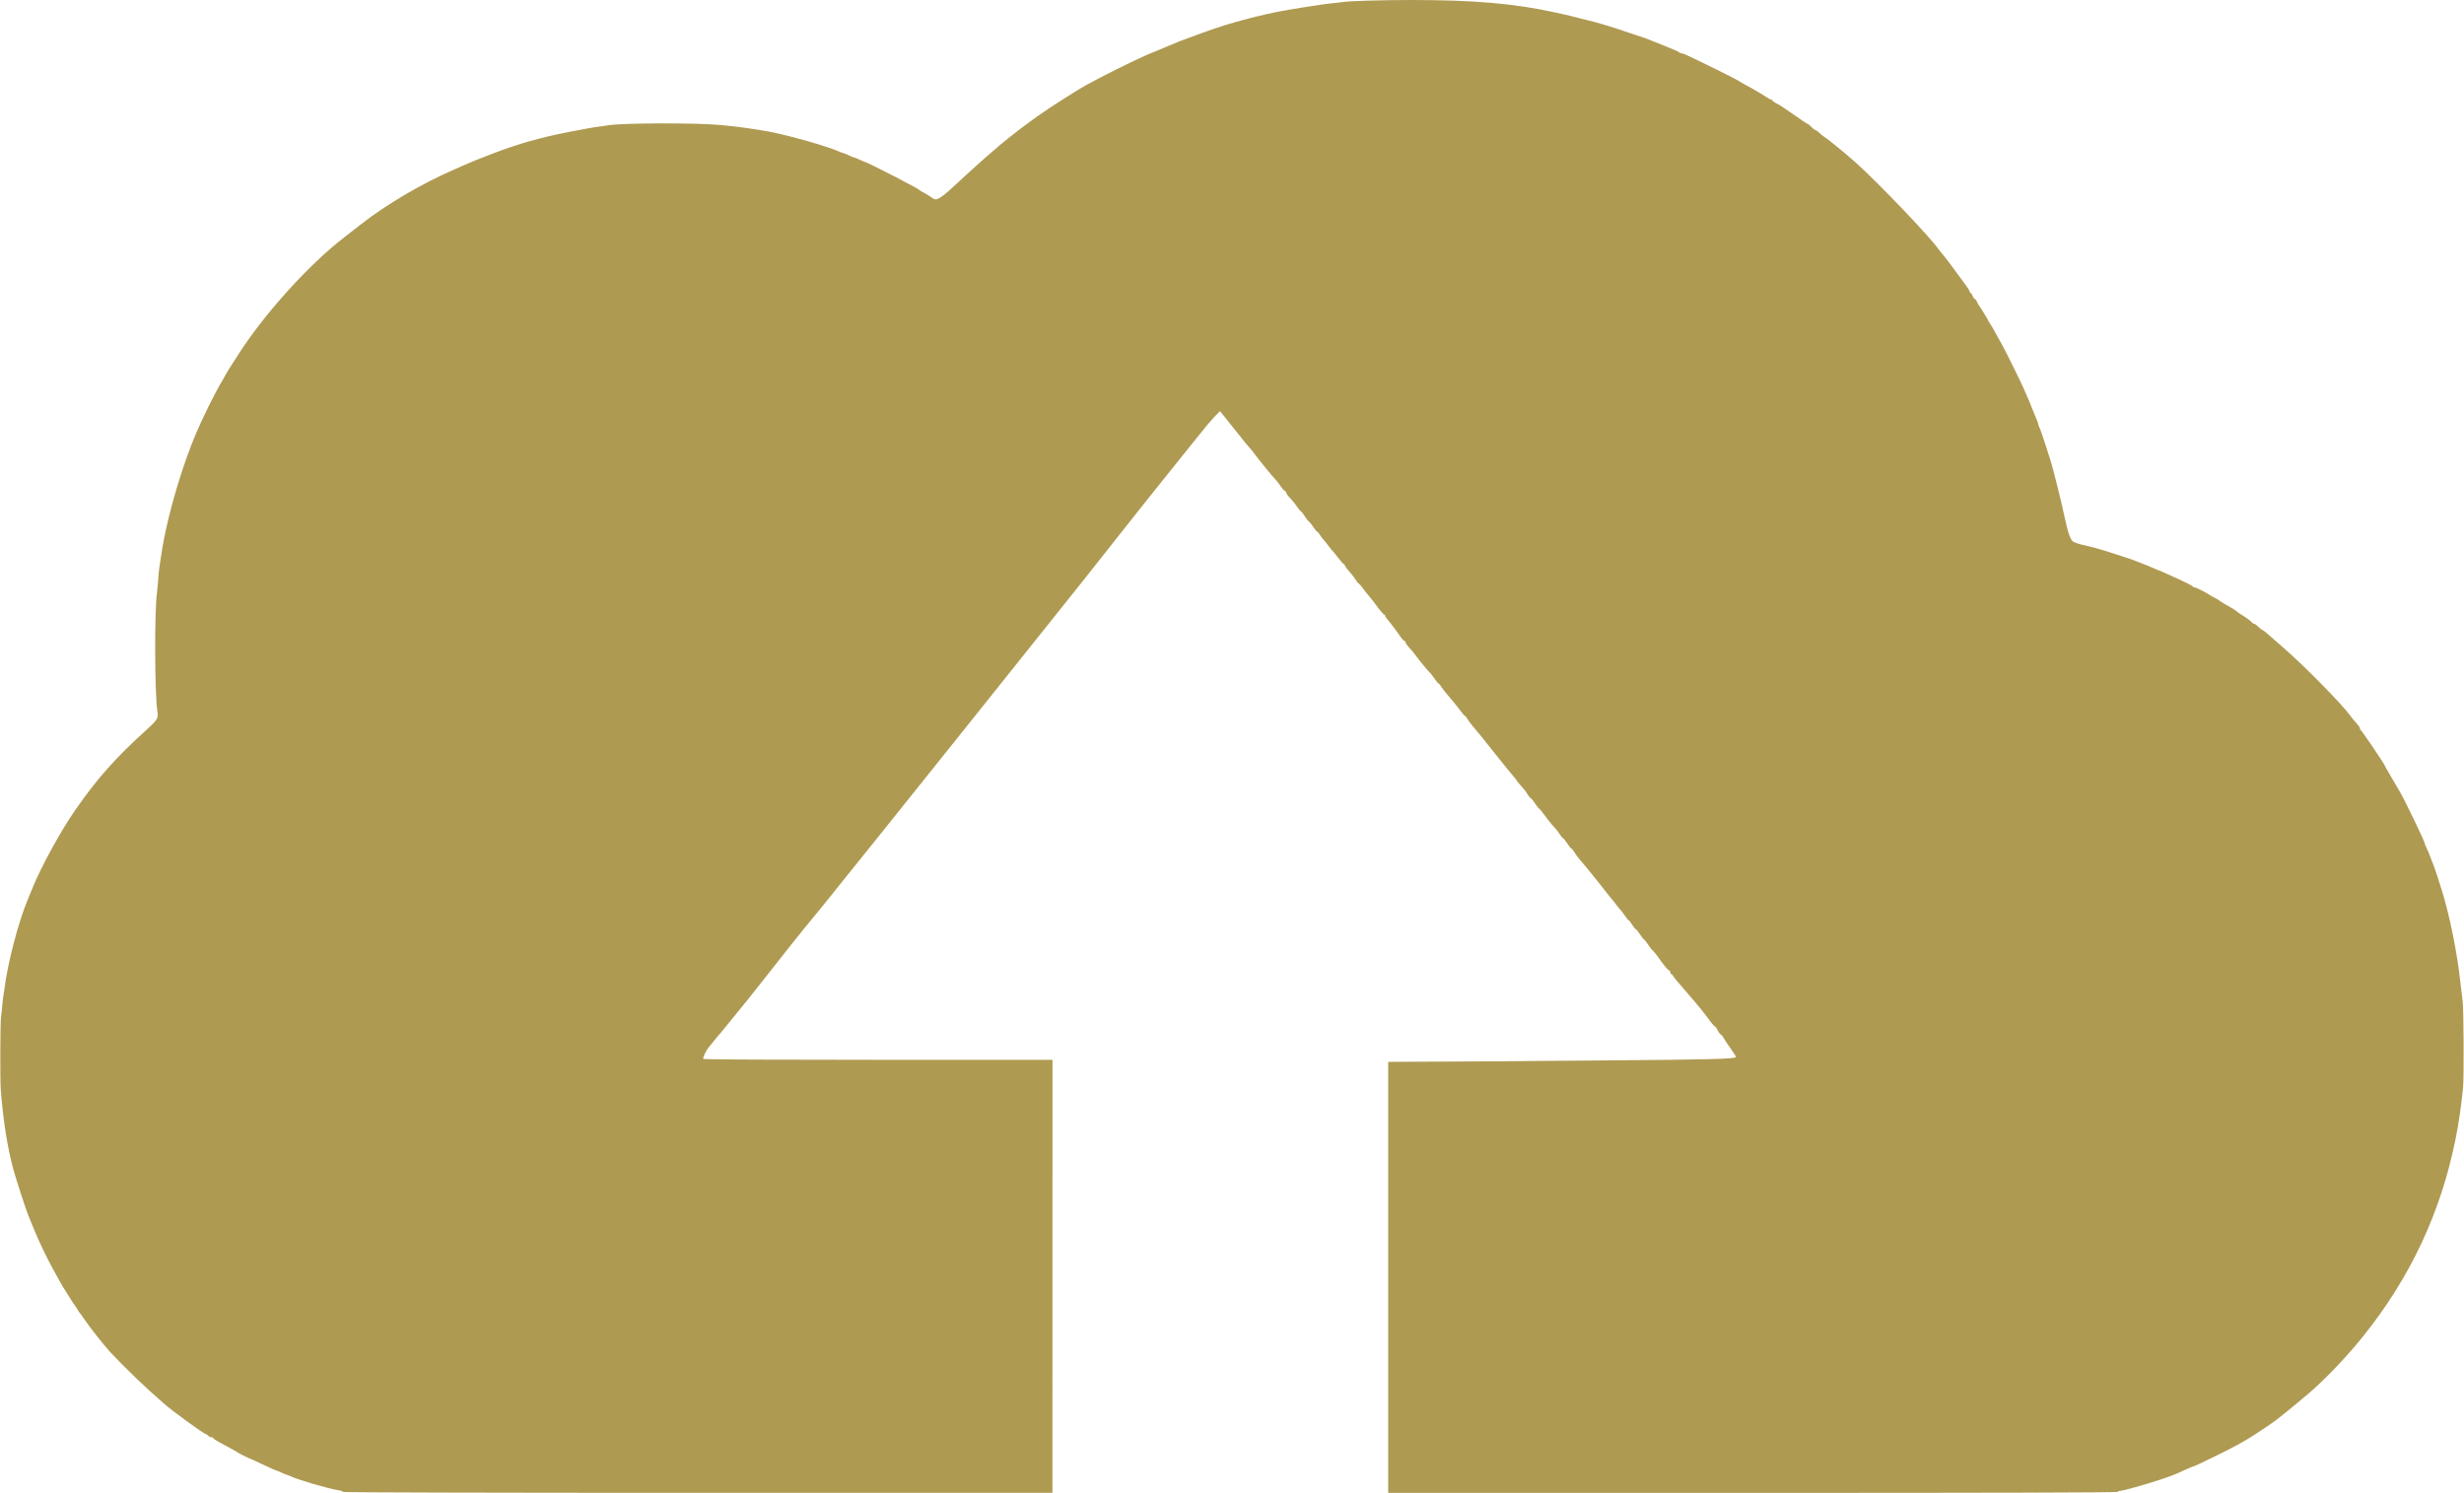
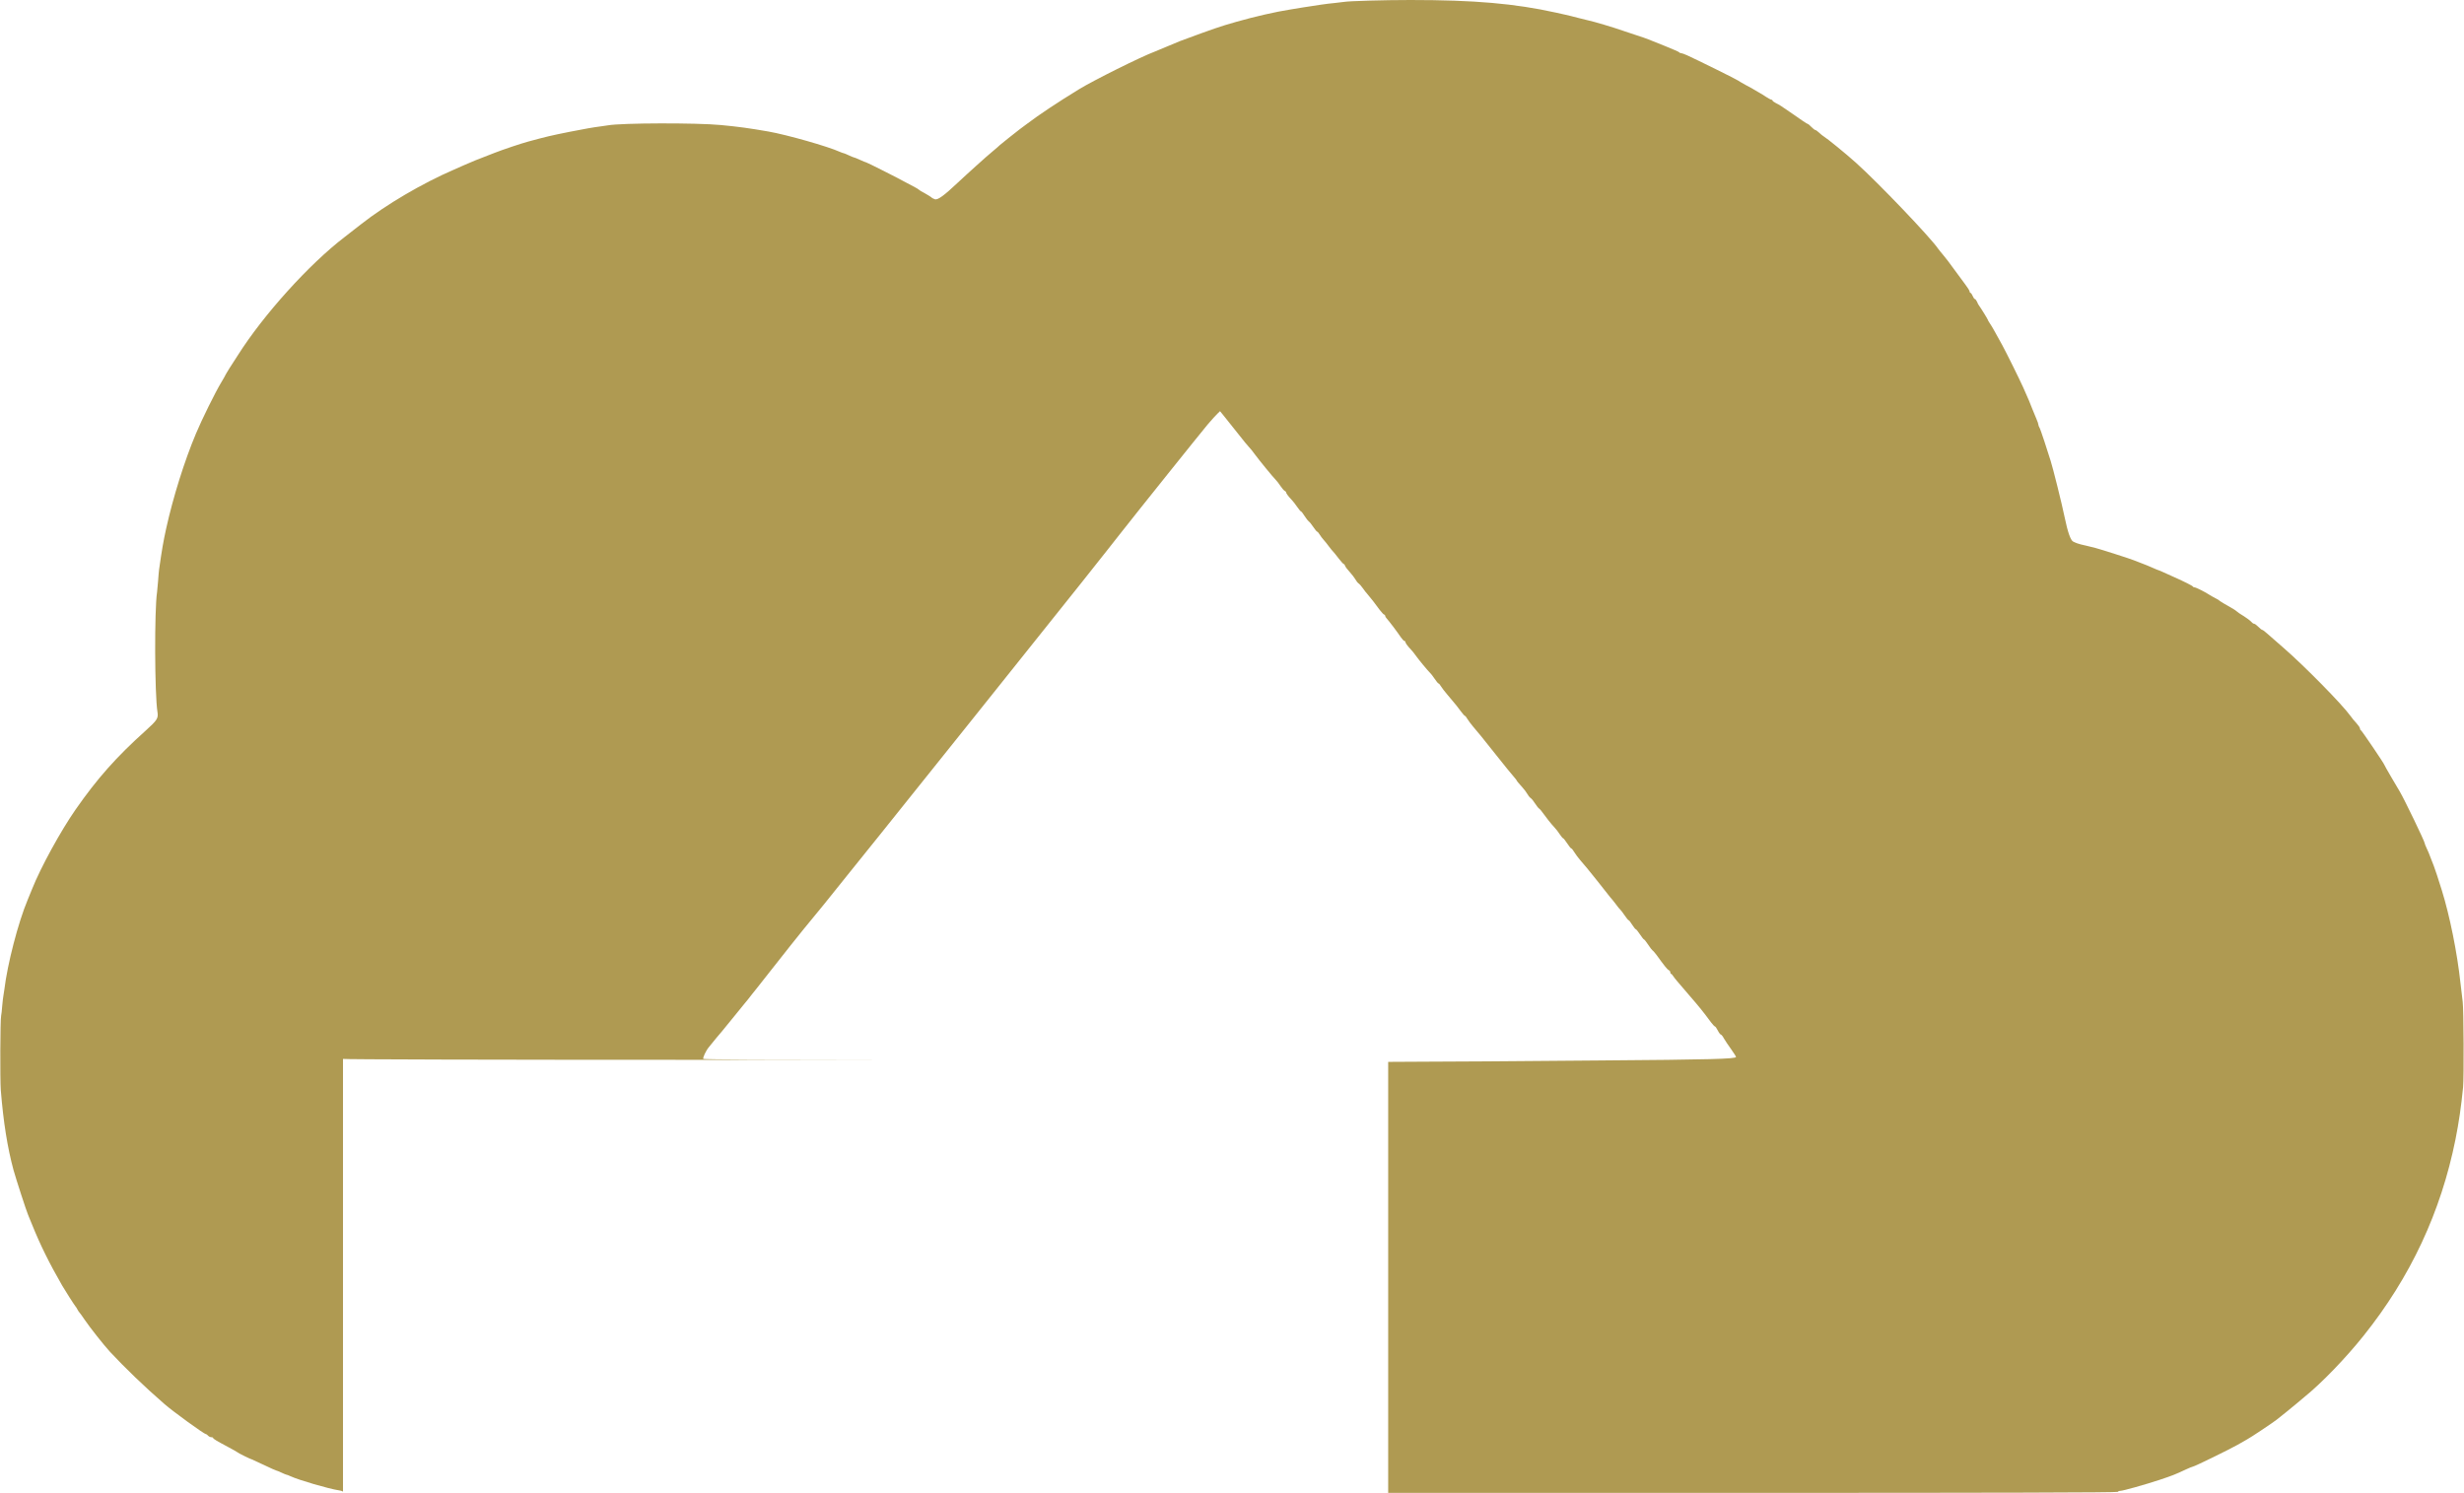
<svg xmlns="http://www.w3.org/2000/svg" width="236" height="143" viewBox="0 0 236 143">
-   <path fill="rgb(175,154,82)" fill-rule="evenodd" d="M32.852 142.913c.029-.048-.155-.116-.407-.155-.969-.145-3.855-.989-4.639-1.357-.165-.078-.339-.145-.387-.145-.039-.01-.252-.087-.465-.194-.213-.107-.426-.184-.475-.194-.048 0-.581-.242-1.191-.533-.61-.291-1.133-.533-1.153-.533-.087 0-1.346-.62-1.395-.688-.029-.029-.416-.252-.872-.494-1.094-.581-1.453-.795-1.453-.872 0-.048-.077-.078-.184-.078-.097 0-.232-.068-.3-.145-.068-.078-.155-.145-.203-.145-.165 0-3.177-2.181-3.99-2.898-1.879-1.628-3.797-3.479-5.211-5.001-.61-.669-1.898-2.297-2.412-3.053-.232-.349-.455-.649-.484-.678-.039-.029-.126-.155-.194-.281-.068-.136-.165-.291-.213-.339-.116-.136-1.017-1.551-1.269-1.987-1.24-2.152-2.092-3.877-2.877-5.825-.116-.291-.291-.707-.378-.921-.184-.426-1.172-3.479-1.404-4.313-.581-2.142-.969-4.574-1.22-7.656C0 103.439.019 97.692.107 97.304c.029-.107.077-.543.107-.969.039-.426.087-.843.107-.921.019-.078.058-.359.097-.63.291-2.423 1.317-6.406 2.228-8.577.126-.291.32-.775.436-1.066.823-2.064 2.731-5.544 4.155-7.589 2.082-2.985 3.893-5.03 6.731-7.579 1.094-.989 1.211-1.173 1.114-1.774-.271-1.628-.3-9.798-.039-11.475.019-.126.058-.591.097-1.047.029-.456.077-.95.097-1.115.281-1.977.397-2.646.688-3.974.649-2.937 1.743-6.445 2.847-9.062.562-1.347 1.86-3.974 2.441-4.933.203-.33.368-.63.368-.649 0-.019.194-.339.416-.698.232-.359.591-.911.794-1.231 2.441-3.857 6.809-8.703 10.218-11.31.242-.184.949-.737 1.579-1.231 2.412-1.89 5.84-3.906 8.91-5.233.252-.116.659-.291.92-.407.969-.426.978-.426 2.954-1.192.794-.31 2.518-.892 3.235-1.085 1.753-.475 2.111-.562 4-.94 1.375-.271 2.247-.426 2.954-.514.271-.039.562-.078.668-.097 1.298-.233 8.465-.252 10.809-.029 1.714.165 2.663.291 4.552.62 1.772.31 5.724 1.434 6.847 1.948.165.068.339.136.387.136.039.01.252.087.465.194.213.107.426.184.465.194.048 0 .32.107.61.242.291.136.552.242.591.242.077 0 3.225 1.589 3.855 1.948.271.145.639.349.823.436.184.097.358.204.387.242.029.039.262.184.533.32.262.145.542.32.63.388.077.078.242.165.368.204.271.078.881-.359 2.169-1.58.494-.465 1.298-1.192 1.772-1.619.484-.426.891-.795.92-.824.029-.029.329-.291.678-.581s.649-.552.678-.591c.068-.068 1.54-1.241 1.898-1.512.155-.116.475-.359.717-.533 1.182-.892 2.828-1.987 4.939-3.285 1.424-.872 5.956-3.13 7.312-3.634.155-.068.659-.271 1.114-.465.455-.194 1.046-.436 1.308-.543 3.177-1.173 3.748-1.376 5.356-1.832 1.772-.504 3.758-.959 5.182-1.182.3-.048.804-.126 1.114-.184 1.346-.213 2.441-.378 3.119-.436.397-.039.804-.087.901-.107C129.201.097 132.552 0 135.09 0c6.14 0 10.015.339 13.947 1.211.184.039.562.126.823.184.271.058.833.194 1.259.31.426.107.881.223 1.017.252.484.097 2.383.659 3.341.998.271.097.852.291 1.308.436.455.145.959.32 1.114.388.165.068.881.359 1.598.64.717.291 1.327.552 1.337.591.019.048.097.078.174.078.068 0 .339.097.591.213.881.397 4.823 2.345 4.872 2.413.029.029.358.223.726.426.378.194.814.436.969.543.165.097.358.213.436.252.077.039.329.194.542.339.223.145.455.271.513.271.058 0 .107.039.107.078 0 .048.145.155.31.242.387.194.533.291 1.288.814 1.23.863 1.724 1.192 1.782 1.192.039 0 .194.126.349.291.155.155.32.291.378.291.048 0 .213.116.358.252.145.145.358.31.455.368.3.174 2.121 1.657 3.07 2.51 2.131 1.909 7.138 7.152 7.884 8.248.077.116.3.378.484.601.194.223.659.824 1.027 1.347.378.514.862 1.182 1.094 1.483.223.291.407.591.407.669 0 .068.039.126.087.126s.136.136.203.291c.068.165.155.291.203.291s.145.116.213.262c.058.155.145.32.194.368.155.204.843 1.318.843 1.367 0 .029.077.174.174.31.107.145.329.523.504.843.174.32.484.892.697 1.26.387.707 1.637 3.227 2.015 4.07.533 1.202.659 1.493.862 2.035.126.32.31.766.407.989.107.233.184.475.184.543 0 .068.039.165.077.223.048.048.271.678.504 1.396.223.717.494 1.551.591 1.841.213.659 1.065 4.061 1.346 5.427.291 1.415.571 2.19.814 2.307.271.136.562.233.736.271.077.019.339.078.581.136.242.058.61.155.823.204.465.116 3.419 1.066 3.632 1.163.077.039.407.165.726.281.32.116.814.32 1.094.446.281.126.533.233.562.233.029 0 .281.107.552.233.281.126.726.33.988.446.939.417 1.743.824 1.772.892.019.048.087.078.155.078.126 0 .891.378 1.366.678.165.107.446.262.63.359.184.087.358.194.387.233.039.048.6.388 1.356.814.097.058.252.165.339.242.087.078.242.184.339.242.436.262.939.62 1.056.766.068.087.184.155.242.155.068 0 .242.136.397.291.155.155.32.291.368.291.058 0 .3.184.552.417.252.223.91.795 1.462 1.279 2.005 1.735 5.666 5.456 6.46 6.571.116.174.368.475.552.669.184.204.339.426.339.504 0 .078.039.155.087.174.087.029 2.237 3.208 2.237 3.295 0 .029.31.572.678 1.202.378.64.746 1.26.823 1.396.446.756 2.373 4.759 2.373 4.923 0 .058.087.262.184.475.107.204.281.63.397.95.116.32.252.669.3.775.087.204.416 1.202.765 2.326.746 2.394 1.472 5.97 1.782 8.868.087.775.184 1.58.213 1.793.097.727.126 7.269.039 8.189-.184 1.87-.407 3.382-.726 4.991-1.404 6.978-4.31 13.21-8.814 18.831-1.685 2.113-4.029 4.545-5.656 5.854-.407.33-.755.63-.785.659-.029.029-.416.349-.872.717-.455.359-.91.727-1.017.814-.3.242-2.518 1.725-2.828 1.88-.145.078-.552.31-.901.514-.726.417-4.136 2.084-4.271 2.084-.048 0-.358.126-.688.281-.998.465-1.249.572-2.508.989-1.404.465-3.516 1.056-3.768 1.056-.107 0-.213.048-.242.097-.039.068-11.797.097-34.973.097h-34.906v-41.286l3.564-.019c1.956-.01 4.581-.019 5.831-.029 1.249-.019 6.131-.048 10.847-.087 10.605-.078 13.075-.145 13.075-.339 0-.039-.213-.378-.475-.746-.271-.368-.571-.833-.688-1.027-.107-.204-.242-.368-.291-.368s-.184-.174-.291-.388c-.107-.213-.232-.388-.271-.388-.048 0-.213-.184-.387-.407-.775-1.047-1.104-1.454-2.053-2.549-1.22-1.415-1.414-1.648-1.55-1.851-.077-.126-.174-.233-.213-.233-.048 0-.077-.068-.077-.145 0-.087-.068-.174-.145-.204-.126-.058-.446-.446-1.153-1.434-.165-.223-.339-.426-.407-.465-.058-.039-.252-.291-.426-.562-.174-.262-.349-.485-.387-.485-.039 0-.213-.223-.387-.485-.174-.262-.349-.485-.387-.485-.048 0-.203-.194-.358-.436-.145-.242-.3-.436-.339-.436-.039 0-.213-.204-.378-.456-.174-.262-.368-.504-.426-.562-.068-.048-.242-.271-.397-.485-.155-.213-.31-.407-.339-.436-.039-.029-.358-.417-.707-.872-.358-.456-.707-.892-.765-.969-.116-.155-.446-.562-.969-1.202-.174-.204-.465-.552-.659-.775-.184-.213-.446-.562-.562-.756-.116-.204-.252-.368-.3-.368-.039 0-.213-.213-.387-.485-.174-.262-.349-.485-.387-.485-.039 0-.184-.174-.32-.378-.136-.213-.349-.485-.475-.62-.339-.359-.881-1.047-1.143-1.425-.126-.184-.291-.378-.358-.417-.077-.048-.242-.262-.387-.485-.136-.223-.329-.465-.436-.533-.097-.068-.232-.242-.31-.388s-.281-.417-.465-.62c-.378-.417-.562-.64-.562-.688 0-.019-.136-.184-.291-.368-.165-.184-.891-1.066-1.608-1.977-1.472-1.851-1.772-2.229-2.286-2.82-.194-.233-.436-.552-.533-.717-.087-.155-.194-.291-.232-.291-.039 0-.203-.184-.368-.407-.3-.417-.465-.62-1.317-1.628-.252-.291-.523-.649-.61-.795-.087-.155-.194-.271-.232-.271-.039 0-.213-.204-.378-.456-.174-.262-.368-.504-.436-.562-.155-.136-1.114-1.289-1.385-1.677-.126-.184-.32-.426-.436-.543-.339-.359-.542-.64-.542-.737 0-.058-.039-.097-.097-.097-.048 0-.203-.165-.339-.359-.339-.504-1.075-1.483-1.375-1.822-.068-.068-.126-.174-.126-.233 0-.058-.039-.107-.087-.107s-.242-.204-.436-.456c-.194-.262-.475-.64-.639-.853-.165-.213-.397-.494-.513-.63-.126-.136-.329-.397-.455-.581-.126-.184-.31-.397-.407-.465-.097-.068-.232-.242-.31-.388-.077-.145-.32-.456-.533-.698-.223-.233-.426-.504-.455-.601-.029-.097-.087-.174-.126-.174-.048 0-.271-.252-.504-.552-.232-.31-.475-.601-.533-.659-.058-.048-.232-.271-.387-.475-.155-.213-.378-.494-.504-.63-.126-.136-.3-.368-.387-.514-.087-.155-.194-.271-.232-.271-.039 0-.213-.204-.378-.456-.174-.262-.368-.494-.436-.533-.068-.048-.242-.271-.397-.514-.145-.242-.3-.436-.339-.436-.039 0-.203-.194-.368-.436-.165-.242-.397-.543-.513-.659-.339-.359-.552-.64-.552-.737 0-.048-.058-.107-.126-.136-.068-.029-.252-.233-.407-.465s-.349-.494-.436-.572c-.194-.174-1.685-1.996-2.063-2.52-.145-.204-.378-.504-.533-.659-.145-.155-.31-.349-.358-.417-.136-.174-1.714-2.161-2.102-2.636l-.3-.368-.232.223c-.136.126-.562.591-.949 1.047-.62.737-6.702 8.325-8.426 10.525-.562.727-1.346 1.706-3.632 4.594-1.404 1.774-19.341 24.21-19.419 24.287-.048.058-1.298 1.599-2.76 3.431-2.257 2.83-2.993 3.731-4.436 5.476-.31.368-2.015 2.52-3.157 3.974-.63.804-1.211 1.541-1.298 1.648-.097.107-.32.388-.504.63-.184.242-.368.485-.416.533-.039.058-.184.233-.32.388-.126.165-.659.814-1.182 1.454-.513.64-.959 1.182-.988 1.211-.048.039-.843.998-1.259 1.522-.271.33-.591 1.027-.513 1.105.058.058 6.954.087 16.765.087h16.678V143H66.799c-19.777 0-33.976-.039-33.947-.087z" />
+   <path fill="rgb(175,154,82)" fill-rule="evenodd" d="M32.852 142.913c.029-.048-.155-.116-.407-.155-.969-.145-3.855-.989-4.639-1.357-.165-.078-.339-.145-.387-.145-.039-.01-.252-.087-.465-.194-.213-.107-.426-.184-.475-.194-.048 0-.581-.242-1.191-.533-.61-.291-1.133-.533-1.153-.533-.087 0-1.346-.62-1.395-.688-.029-.029-.416-.252-.872-.494-1.094-.581-1.453-.795-1.453-.872 0-.048-.077-.078-.184-.078-.097 0-.232-.068-.3-.145-.068-.078-.155-.145-.203-.145-.165 0-3.177-2.181-3.99-2.898-1.879-1.628-3.797-3.479-5.211-5.001-.61-.669-1.898-2.297-2.412-3.053-.232-.349-.455-.649-.484-.678-.039-.029-.126-.155-.194-.281-.068-.136-.165-.291-.213-.339-.116-.136-1.017-1.551-1.269-1.987-1.24-2.152-2.092-3.877-2.877-5.825-.116-.291-.291-.707-.378-.921-.184-.426-1.172-3.479-1.404-4.313-.581-2.142-.969-4.574-1.22-7.656C0 103.439.019 97.692.107 97.304c.029-.107.077-.543.107-.969.039-.426.087-.843.107-.921.019-.078.058-.359.097-.63.291-2.423 1.317-6.406 2.228-8.577.126-.291.32-.775.436-1.066.823-2.064 2.731-5.544 4.155-7.589 2.082-2.985 3.893-5.03 6.731-7.579 1.094-.989 1.211-1.173 1.114-1.774-.271-1.628-.3-9.798-.039-11.475.019-.126.058-.591.097-1.047.029-.456.077-.95.097-1.115.281-1.977.397-2.646.688-3.974.649-2.937 1.743-6.445 2.847-9.062.562-1.347 1.86-3.974 2.441-4.933.203-.33.368-.63.368-.649 0-.019.194-.339.416-.698.232-.359.591-.911.794-1.231 2.441-3.857 6.809-8.703 10.218-11.31.242-.184.949-.737 1.579-1.231 2.412-1.89 5.84-3.906 8.91-5.233.252-.116.659-.291.92-.407.969-.426.978-.426 2.954-1.192.794-.31 2.518-.892 3.235-1.085 1.753-.475 2.111-.562 4-.94 1.375-.271 2.247-.426 2.954-.514.271-.039.562-.078.668-.097 1.298-.233 8.465-.252 10.809-.029 1.714.165 2.663.291 4.552.62 1.772.31 5.724 1.434 6.847 1.948.165.068.339.136.387.136.039.01.252.087.465.194.213.107.426.184.465.194.048 0 .32.107.61.242.291.136.552.242.591.242.077 0 3.225 1.589 3.855 1.948.271.145.639.349.823.436.184.097.358.204.387.242.029.039.262.184.533.32.262.145.542.32.63.388.077.078.242.165.368.204.271.078.881-.359 2.169-1.58.494-.465 1.298-1.192 1.772-1.619.484-.426.891-.795.92-.824.029-.029.329-.291.678-.581s.649-.552.678-.591c.068-.068 1.54-1.241 1.898-1.512.155-.116.475-.359.717-.533 1.182-.892 2.828-1.987 4.939-3.285 1.424-.872 5.956-3.13 7.312-3.634.155-.068.659-.271 1.114-.465.455-.194 1.046-.436 1.308-.543 3.177-1.173 3.748-1.376 5.356-1.832 1.772-.504 3.758-.959 5.182-1.182.3-.048.804-.126 1.114-.184 1.346-.213 2.441-.378 3.119-.436.397-.039.804-.087.901-.107C129.201.097 132.552 0 135.09 0c6.14 0 10.015.339 13.947 1.211.184.039.562.126.823.184.271.058.833.194 1.259.31.426.107.881.223 1.017.252.484.097 2.383.659 3.341.998.271.097.852.291 1.308.436.455.145.959.32 1.114.388.165.068.881.359 1.598.64.717.291 1.327.552 1.337.591.019.048.097.078.174.078.068 0 .339.097.591.213.881.397 4.823 2.345 4.872 2.413.029.029.358.223.726.426.378.194.814.436.969.543.165.097.358.213.436.252.077.039.329.194.542.339.223.145.455.271.513.271.058 0 .107.039.107.078 0 .048.145.155.31.242.387.194.533.291 1.288.814 1.23.863 1.724 1.192 1.782 1.192.039 0 .194.126.349.291.155.155.32.291.378.291.048 0 .213.116.358.252.145.145.358.31.455.368.3.174 2.121 1.657 3.07 2.51 2.131 1.909 7.138 7.152 7.884 8.248.077.116.3.378.484.601.194.223.659.824 1.027 1.347.378.514.862 1.182 1.094 1.483.223.291.407.591.407.669 0 .068.039.126.087.126s.136.136.203.291c.068.165.155.291.203.291s.145.116.213.262c.058.155.145.32.194.368.155.204.843 1.318.843 1.367 0 .029.077.174.174.31.107.145.329.523.504.843.174.32.484.892.697 1.26.387.707 1.637 3.227 2.015 4.07.533 1.202.659 1.493.862 2.035.126.32.31.766.407.989.107.233.184.475.184.543 0 .068.039.165.077.223.048.048.271.678.504 1.396.223.717.494 1.551.591 1.841.213.659 1.065 4.061 1.346 5.427.291 1.415.571 2.19.814 2.307.271.136.562.233.736.271.077.019.339.078.581.136.242.058.61.155.823.204.465.116 3.419 1.066 3.632 1.163.077.039.407.165.726.281.32.116.814.32 1.094.446.281.126.533.233.562.233.029 0 .281.107.552.233.281.126.726.33.988.446.939.417 1.743.824 1.772.892.019.048.087.078.155.078.126 0 .891.378 1.366.678.165.107.446.262.63.359.184.087.358.194.387.233.039.048.6.388 1.356.814.097.058.252.165.339.242.087.078.242.184.339.242.436.262.939.62 1.056.766.068.087.184.155.242.155.068 0 .242.136.397.291.155.155.32.291.368.291.058 0 .3.184.552.417.252.223.91.795 1.462 1.279 2.005 1.735 5.666 5.456 6.46 6.571.116.174.368.475.552.669.184.204.339.426.339.504 0 .078.039.155.087.174.087.029 2.237 3.208 2.237 3.295 0 .029.31.572.678 1.202.378.64.746 1.26.823 1.396.446.756 2.373 4.759 2.373 4.923 0 .058.087.262.184.475.107.204.281.63.397.95.116.32.252.669.3.775.087.204.416 1.202.765 2.326.746 2.394 1.472 5.97 1.782 8.868.087.775.184 1.58.213 1.793.097.727.126 7.269.039 8.189-.184 1.87-.407 3.382-.726 4.991-1.404 6.978-4.31 13.21-8.814 18.831-1.685 2.113-4.029 4.545-5.656 5.854-.407.33-.755.63-.785.659-.029.029-.416.349-.872.717-.455.359-.91.727-1.017.814-.3.242-2.518 1.725-2.828 1.88-.145.078-.552.31-.901.514-.726.417-4.136 2.084-4.271 2.084-.048 0-.358.126-.688.281-.998.465-1.249.572-2.508.989-1.404.465-3.516 1.056-3.768 1.056-.107 0-.213.048-.242.097-.039.068-11.797.097-34.973.097h-34.906v-41.286l3.564-.019c1.956-.01 4.581-.019 5.831-.029 1.249-.019 6.131-.048 10.847-.087 10.605-.078 13.075-.145 13.075-.339 0-.039-.213-.378-.475-.746-.271-.368-.571-.833-.688-1.027-.107-.204-.242-.368-.291-.368s-.184-.174-.291-.388c-.107-.213-.232-.388-.271-.388-.048 0-.213-.184-.387-.407-.775-1.047-1.104-1.454-2.053-2.549-1.22-1.415-1.414-1.648-1.55-1.851-.077-.126-.174-.233-.213-.233-.048 0-.077-.068-.077-.145 0-.087-.068-.174-.145-.204-.126-.058-.446-.446-1.153-1.434-.165-.223-.339-.426-.407-.465-.058-.039-.252-.291-.426-.562-.174-.262-.349-.485-.387-.485-.039 0-.213-.223-.387-.485-.174-.262-.349-.485-.387-.485-.048 0-.203-.194-.358-.436-.145-.242-.3-.436-.339-.436-.039 0-.213-.204-.378-.456-.174-.262-.368-.504-.426-.562-.068-.048-.242-.271-.397-.485-.155-.213-.31-.407-.339-.436-.039-.029-.358-.417-.707-.872-.358-.456-.707-.892-.765-.969-.116-.155-.446-.562-.969-1.202-.174-.204-.465-.552-.659-.775-.184-.213-.446-.562-.562-.756-.116-.204-.252-.368-.3-.368-.039 0-.213-.213-.387-.485-.174-.262-.349-.485-.387-.485-.039 0-.184-.174-.32-.378-.136-.213-.349-.485-.475-.62-.339-.359-.881-1.047-1.143-1.425-.126-.184-.291-.378-.358-.417-.077-.048-.242-.262-.387-.485-.136-.223-.329-.465-.436-.533-.097-.068-.232-.242-.31-.388s-.281-.417-.465-.62c-.378-.417-.562-.64-.562-.688 0-.019-.136-.184-.291-.368-.165-.184-.891-1.066-1.608-1.977-1.472-1.851-1.772-2.229-2.286-2.82-.194-.233-.436-.552-.533-.717-.087-.155-.194-.291-.232-.291-.039 0-.203-.184-.368-.407-.3-.417-.465-.62-1.317-1.628-.252-.291-.523-.649-.61-.795-.087-.155-.194-.271-.232-.271-.039 0-.213-.204-.378-.456-.174-.262-.368-.504-.436-.562-.155-.136-1.114-1.289-1.385-1.677-.126-.184-.32-.426-.436-.543-.339-.359-.542-.64-.542-.737 0-.058-.039-.097-.097-.097-.048 0-.203-.165-.339-.359-.339-.504-1.075-1.483-1.375-1.822-.068-.068-.126-.174-.126-.233 0-.058-.039-.107-.087-.107s-.242-.204-.436-.456c-.194-.262-.475-.64-.639-.853-.165-.213-.397-.494-.513-.63-.126-.136-.329-.397-.455-.581-.126-.184-.31-.397-.407-.465-.097-.068-.232-.242-.31-.388-.077-.145-.32-.456-.533-.698-.223-.233-.426-.504-.455-.601-.029-.097-.087-.174-.126-.174-.048 0-.271-.252-.504-.552-.232-.31-.475-.601-.533-.659-.058-.048-.232-.271-.387-.475-.155-.213-.378-.494-.504-.63-.126-.136-.3-.368-.387-.514-.087-.155-.194-.271-.232-.271-.039 0-.213-.204-.378-.456-.174-.262-.368-.494-.436-.533-.068-.048-.242-.271-.397-.514-.145-.242-.3-.436-.339-.436-.039 0-.203-.194-.368-.436-.165-.242-.397-.543-.513-.659-.339-.359-.552-.64-.552-.737 0-.048-.058-.107-.126-.136-.068-.029-.252-.233-.407-.465s-.349-.494-.436-.572c-.194-.174-1.685-1.996-2.063-2.52-.145-.204-.378-.504-.533-.659-.145-.155-.31-.349-.358-.417-.136-.174-1.714-2.161-2.102-2.636l-.3-.368-.232.223c-.136.126-.562.591-.949 1.047-.62.737-6.702 8.325-8.426 10.525-.562.727-1.346 1.706-3.632 4.594-1.404 1.774-19.341 24.21-19.419 24.287-.048.058-1.298 1.599-2.76 3.431-2.257 2.83-2.993 3.731-4.436 5.476-.31.368-2.015 2.52-3.157 3.974-.63.804-1.211 1.541-1.298 1.648-.097.107-.32.388-.504.63-.184.242-.368.485-.416.533-.039.058-.184.233-.32.388-.126.165-.659.814-1.182 1.454-.513.64-.959 1.182-.988 1.211-.048.039-.843.998-1.259 1.522-.271.33-.591 1.027-.513 1.105.058.058 6.954.087 16.765.087h16.678H66.799c-19.777 0-33.976-.039-33.947-.087z" />
</svg>